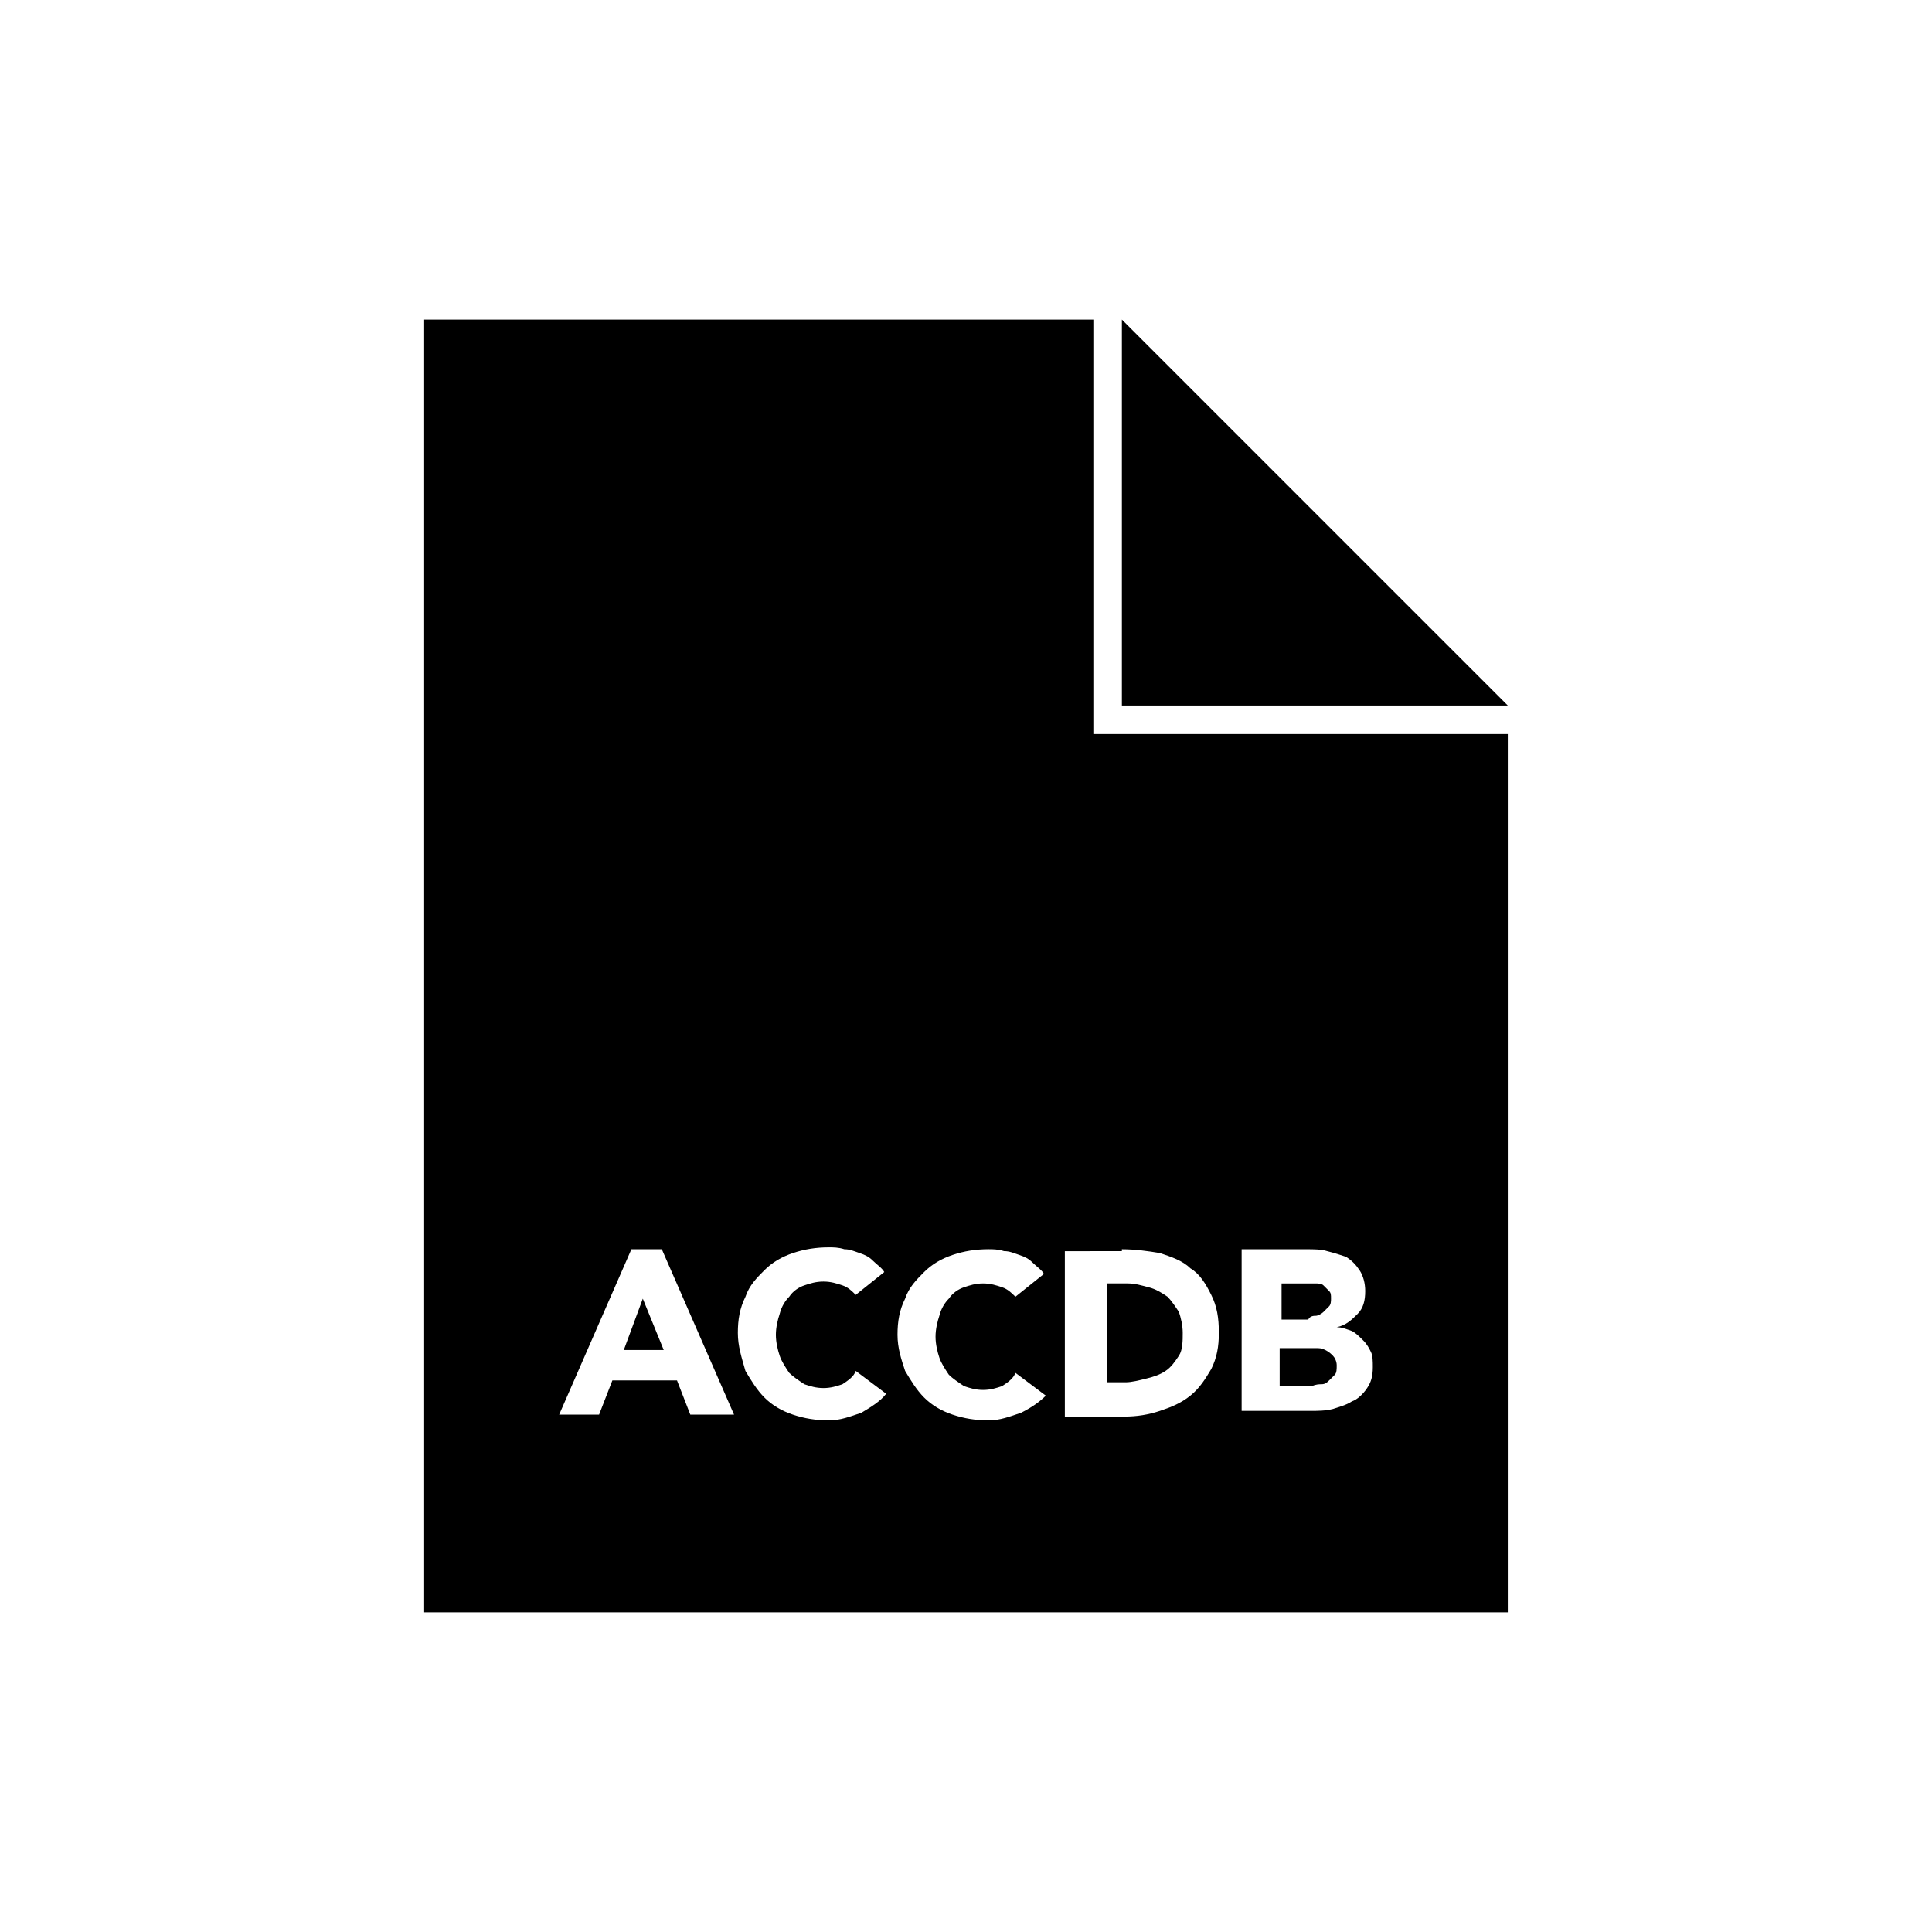
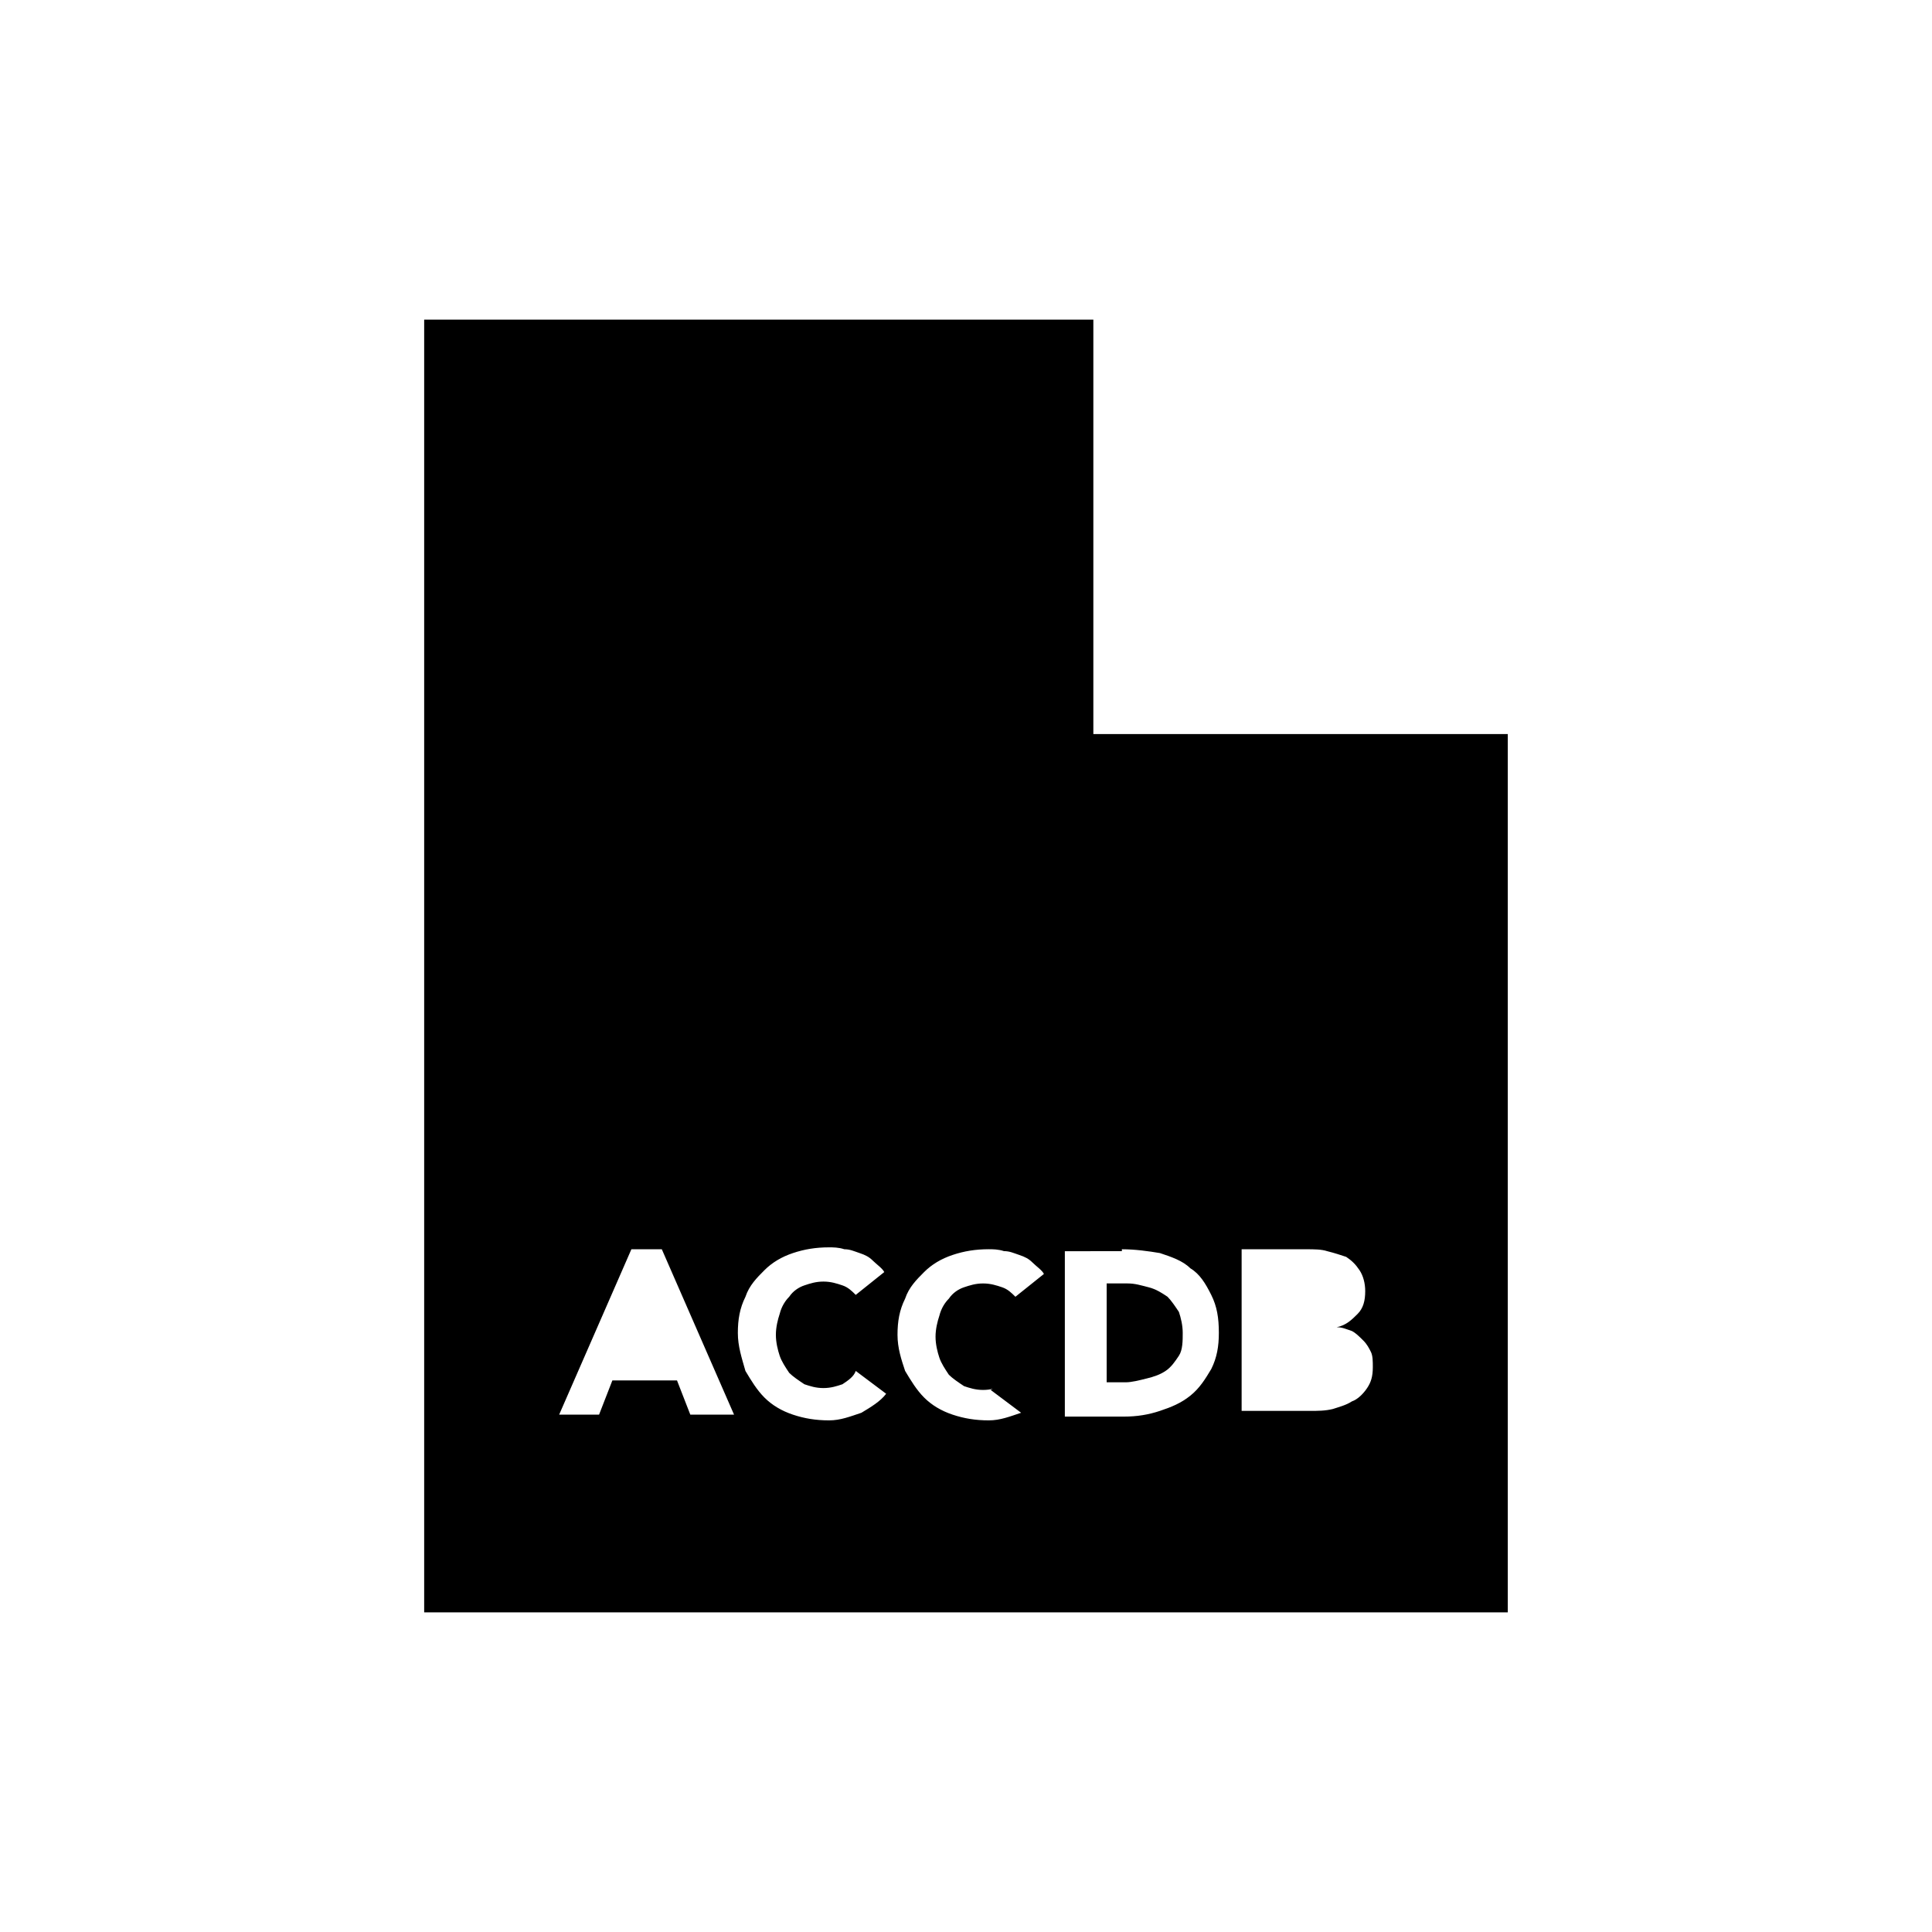
<svg xmlns="http://www.w3.org/2000/svg" fill="#000000" width="800px" height="800px" version="1.1" viewBox="144 144 512 512">
  <g>
-     <path d="m494.21 510.84c1.008 0 1.512-0.504 2.016-1.008 0.504-0.504 1.008-1.008 1.512-1.512 0.504-0.504 0.504-1.512 0.504-2.519s-0.504-2.016-1.008-2.519-1.008-1.008-2.016-1.512-1.512-0.504-2.519-0.504h-2.519-7.055v10.078h8.566c1.008-0.504 2.016-0.504 2.519-0.504z" />
-     <path d="m309.31 501.77h10.582l-5.543-13.605z" />
-     <path d="m433.75 228.7h-177.34v342.59h287.17v-232.76h-109.83zm-106.81 290.2-3.527-9.07h-17.129l-3.527 9.07h-10.578l19.145-43.832h8.062l19.145 43.832zm45.344-0.504c-3.023 1.008-5.543 2.016-8.566 2.016-3.527 0-6.551-0.504-9.574-1.512-3.023-1.008-5.543-2.519-7.559-4.535s-3.527-4.535-5.039-7.055c-1-3.523-2.008-6.547-2.008-10.074s0.504-6.551 2.016-9.574c1.008-3.023 3.023-5.039 5.039-7.055s4.535-3.527 7.559-4.535c3.023-1.008 6.047-1.512 9.574-1.512 1.008 0 2.519 0 4.031 0.504 1.512 0 2.519 0.504 4.031 1.008 1.512 0.504 2.519 1.008 3.527 2.016 1.008 1.008 2.519 2.016 3.023 3.023l-7.559 6.047c-1.008-1.008-2.016-2.016-3.527-2.519-1.512-0.504-3.023-1.008-5.039-1.008s-3.527 0.504-5.039 1.008c-1.512 0.504-3.023 1.512-4.031 3.023-1.008 1.008-2.016 2.519-2.519 4.535-0.504 1.512-1.008 3.527-1.008 5.543s0.504 4.031 1.008 5.543 1.512 3.023 2.519 4.535c1.008 1.008 2.519 2.016 4.031 3.023 1.512 0.504 3.023 1.008 5.039 1.008s3.527-0.504 5.039-1.008c1.512-1.008 3.023-2.016 3.527-3.527l8.062 6.047c-1.52 2.012-4.039 3.523-6.559 5.035zm42.32 0c-3.023 1.008-5.543 2.016-8.566 2.016-3.527 0-6.551-0.504-9.574-1.512-3.023-1.008-5.543-2.519-7.559-4.535s-3.527-4.535-5.039-7.055c-1.008-3.023-2.016-6.047-2.016-9.574s0.504-6.551 2.016-9.574c1.008-3.023 3.023-5.039 5.039-7.055s4.535-3.527 7.559-4.535c3.023-1.008 6.047-1.512 9.574-1.512 1.008 0 2.519 0 4.031 0.504 1.512 0 2.519 0.504 4.031 1.008 1.512 0.504 2.519 1.008 3.527 2.016 1.008 1.008 2.519 2.016 3.023 3.023l-7.559 6.047c-1.008-1.008-2.016-2.016-3.527-2.519-1.512-0.504-3.023-1.008-5.039-1.008s-3.527 0.504-5.039 1.008c-1.512 0.504-3.023 1.512-4.031 3.023-1.008 1.008-2.016 2.519-2.519 4.535-0.504 1.512-1.008 3.527-1.008 5.543s0.504 4.031 1.008 5.543 1.512 3.023 2.519 4.535c1.008 1.008 2.519 2.016 4.031 3.023 1.512 0.504 3.023 1.008 5.039 1.008s3.527-0.504 5.039-1.008c1.512-1.008 3.023-2.016 3.527-3.527l8.062 6.047c-1.512 1.512-3.527 3.023-6.551 4.535zm59.449-43.328h16.121c2.016 0 4.031 0 5.543 0.504 2.016 0.504 3.527 1.008 5.039 1.512 1.512 1.008 2.519 2.016 3.527 3.527 1.008 1.512 1.512 3.527 1.512 5.543 0 2.519-0.504 4.535-2.016 6.047-1.512 1.512-3.023 3.023-5.543 3.527 1.512 0 2.519 0.504 4.031 1.008 1.008 0.504 2.016 1.512 3.023 2.519 1.008 1.008 1.512 2.016 2.016 3.023 0.504 1.008 0.504 2.519 0.504 4.031 0 2.519-0.504 4.031-1.512 5.543-1.008 1.512-2.519 3.023-4.031 3.527-1.512 1.008-3.527 1.512-5.039 2.016-2.016 0.504-4.031 0.504-6.047 0.504h-18.137v-42.832zm-32.746 0c3.527 0 7.055 0.504 10.078 1.008 3.023 1.008 6.047 2.016 8.062 4.031 2.519 1.512 4.031 4.031 5.543 7.055 1.512 3.023 2.016 6.047 2.016 10.078 0 3.527-0.504 6.551-2.016 9.574-1.512 2.519-3.023 5.039-5.543 7.055-2.519 2.016-5.039 3.023-8.062 4.031-3.023 1.008-6.047 1.512-9.574 1.512h-15.617v-43.832l15.113-0.008z" />
-     <path d="m492.7 492.7c0.504 0 1.512-0.504 2.016-1.008l1.512-1.512c0.504-0.504 0.504-1.512 0.504-2.016 0-1.008 0-1.512-0.504-2.016-0.504-0.504-1.008-1.008-1.512-1.512-0.504-0.504-1.512-0.504-2.016-0.504h-2.519-6.551v9.574h7.055c0.504-1.008 1.512-1.008 2.016-1.008z" />
+     <path d="m433.75 228.7h-177.34v342.59h287.17v-232.76h-109.83zm-106.81 290.2-3.527-9.07h-17.129l-3.527 9.07h-10.578l19.145-43.832h8.062l19.145 43.832zm45.344-0.504c-3.023 1.008-5.543 2.016-8.566 2.016-3.527 0-6.551-0.504-9.574-1.512-3.023-1.008-5.543-2.519-7.559-4.535s-3.527-4.535-5.039-7.055c-1-3.523-2.008-6.547-2.008-10.074s0.504-6.551 2.016-9.574c1.008-3.023 3.023-5.039 5.039-7.055s4.535-3.527 7.559-4.535c3.023-1.008 6.047-1.512 9.574-1.512 1.008 0 2.519 0 4.031 0.504 1.512 0 2.519 0.504 4.031 1.008 1.512 0.504 2.519 1.008 3.527 2.016 1.008 1.008 2.519 2.016 3.023 3.023l-7.559 6.047c-1.008-1.008-2.016-2.016-3.527-2.519-1.512-0.504-3.023-1.008-5.039-1.008s-3.527 0.504-5.039 1.008c-1.512 0.504-3.023 1.512-4.031 3.023-1.008 1.008-2.016 2.519-2.519 4.535-0.504 1.512-1.008 3.527-1.008 5.543s0.504 4.031 1.008 5.543 1.512 3.023 2.519 4.535c1.008 1.008 2.519 2.016 4.031 3.023 1.512 0.504 3.023 1.008 5.039 1.008s3.527-0.504 5.039-1.008c1.512-1.008 3.023-2.016 3.527-3.527l8.062 6.047c-1.52 2.012-4.039 3.523-6.559 5.035zm42.32 0c-3.023 1.008-5.543 2.016-8.566 2.016-3.527 0-6.551-0.504-9.574-1.512-3.023-1.008-5.543-2.519-7.559-4.535s-3.527-4.535-5.039-7.055c-1.008-3.023-2.016-6.047-2.016-9.574s0.504-6.551 2.016-9.574c1.008-3.023 3.023-5.039 5.039-7.055s4.535-3.527 7.559-4.535c3.023-1.008 6.047-1.512 9.574-1.512 1.008 0 2.519 0 4.031 0.504 1.512 0 2.519 0.504 4.031 1.008 1.512 0.504 2.519 1.008 3.527 2.016 1.008 1.008 2.519 2.016 3.023 3.023l-7.559 6.047c-1.008-1.008-2.016-2.016-3.527-2.519-1.512-0.504-3.023-1.008-5.039-1.008s-3.527 0.504-5.039 1.008c-1.512 0.504-3.023 1.512-4.031 3.023-1.008 1.008-2.016 2.519-2.519 4.535-0.504 1.512-1.008 3.527-1.008 5.543s0.504 4.031 1.008 5.543 1.512 3.023 2.519 4.535c1.008 1.008 2.519 2.016 4.031 3.023 1.512 0.504 3.023 1.008 5.039 1.008s3.527-0.504 5.039-1.008c1.512-1.008 3.023-2.016 3.527-3.527c-1.512 1.512-3.527 3.023-6.551 4.535zm59.449-43.328h16.121c2.016 0 4.031 0 5.543 0.504 2.016 0.504 3.527 1.008 5.039 1.512 1.512 1.008 2.519 2.016 3.527 3.527 1.008 1.512 1.512 3.527 1.512 5.543 0 2.519-0.504 4.535-2.016 6.047-1.512 1.512-3.023 3.023-5.543 3.527 1.512 0 2.519 0.504 4.031 1.008 1.008 0.504 2.016 1.512 3.023 2.519 1.008 1.008 1.512 2.016 2.016 3.023 0.504 1.008 0.504 2.519 0.504 4.031 0 2.519-0.504 4.031-1.512 5.543-1.008 1.512-2.519 3.023-4.031 3.527-1.512 1.008-3.527 1.512-5.039 2.016-2.016 0.504-4.031 0.504-6.047 0.504h-18.137v-42.832zm-32.746 0c3.527 0 7.055 0.504 10.078 1.008 3.023 1.008 6.047 2.016 8.062 4.031 2.519 1.512 4.031 4.031 5.543 7.055 1.512 3.023 2.016 6.047 2.016 10.078 0 3.527-0.504 6.551-2.016 9.574-1.512 2.519-3.023 5.039-5.543 7.055-2.519 2.016-5.039 3.023-8.062 4.031-3.023 1.008-6.047 1.512-9.574 1.512h-15.617v-43.832l15.113-0.008z" />
    <path d="m447.86 509.32c2.016-0.504 3.527-1.008 5.039-2.016 1.512-1.008 2.519-2.519 3.527-4.031 1.008-1.512 1.008-4.031 1.008-6.047s-0.504-4.031-1.008-5.543c-1.008-1.512-2.016-3.023-3.023-4.031-1.512-1.008-3.023-2.016-5.039-2.519-2.016-0.504-3.527-1.008-5.543-1.008h-5.543v26.199h5.039c1.512 0.004 3.527-0.5 5.543-1.004z" />
-     <path d="m441.31 228.7v102.27h102.27z" />
  </g>
</svg>